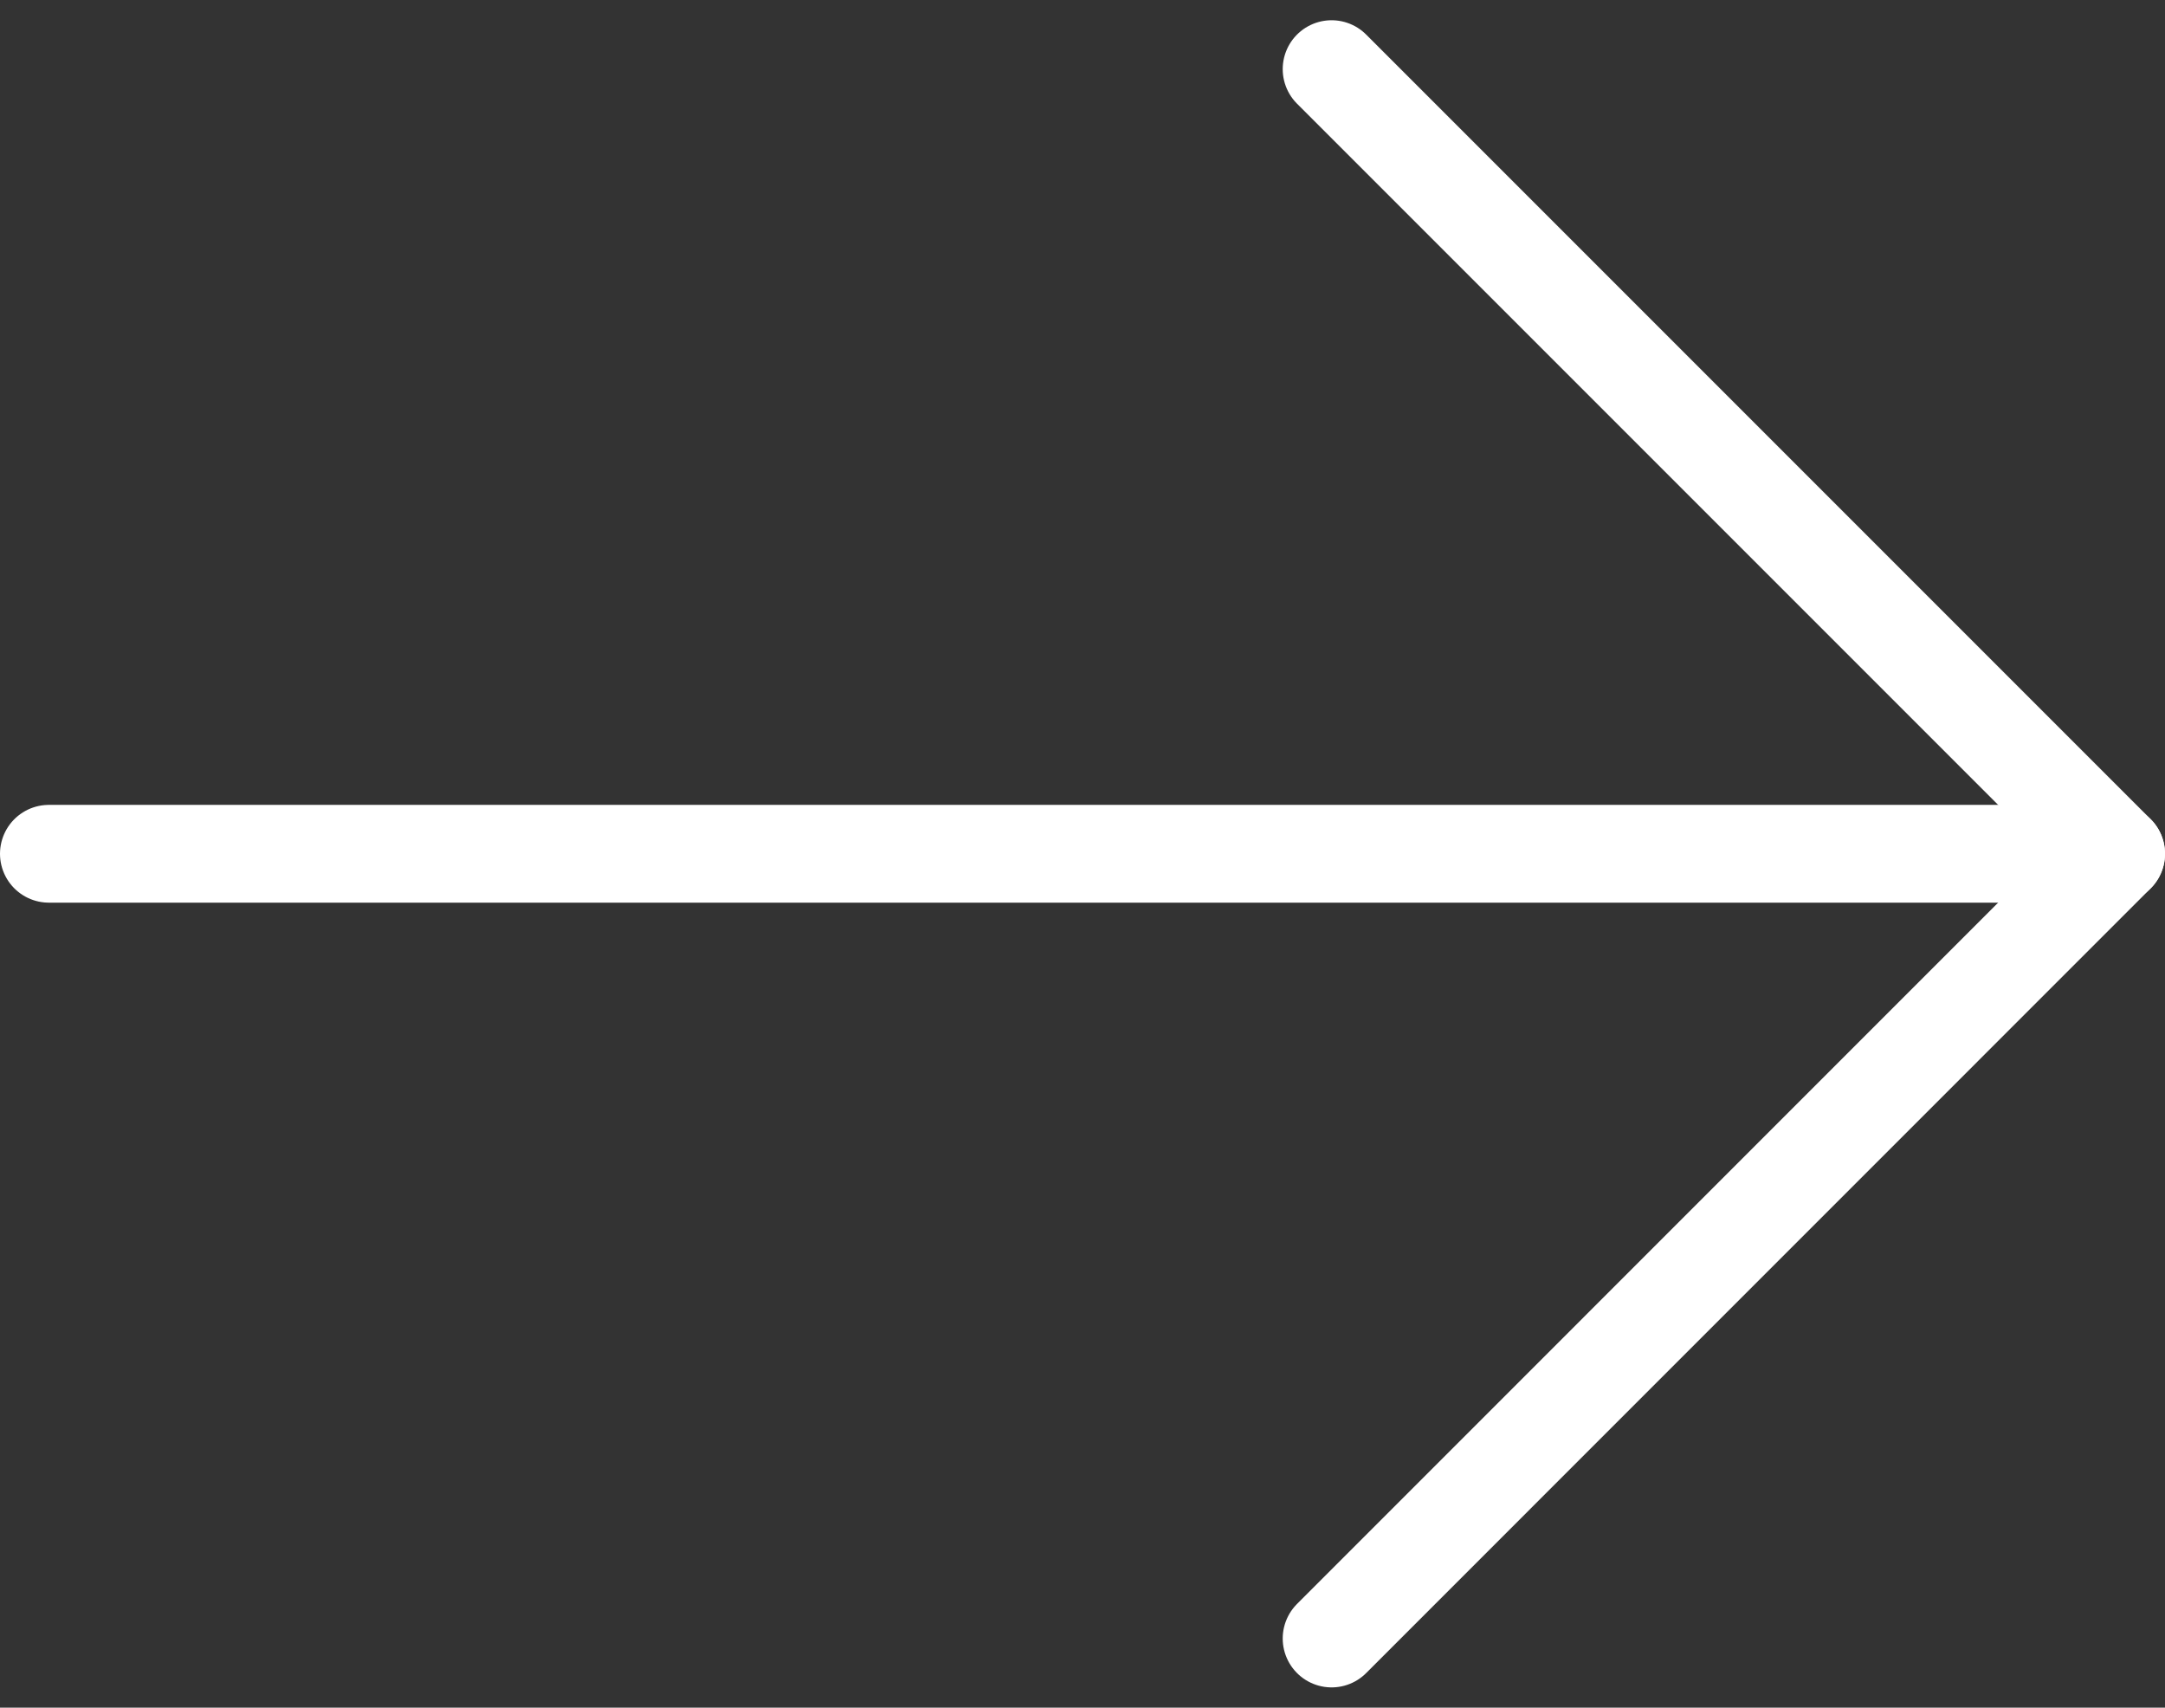
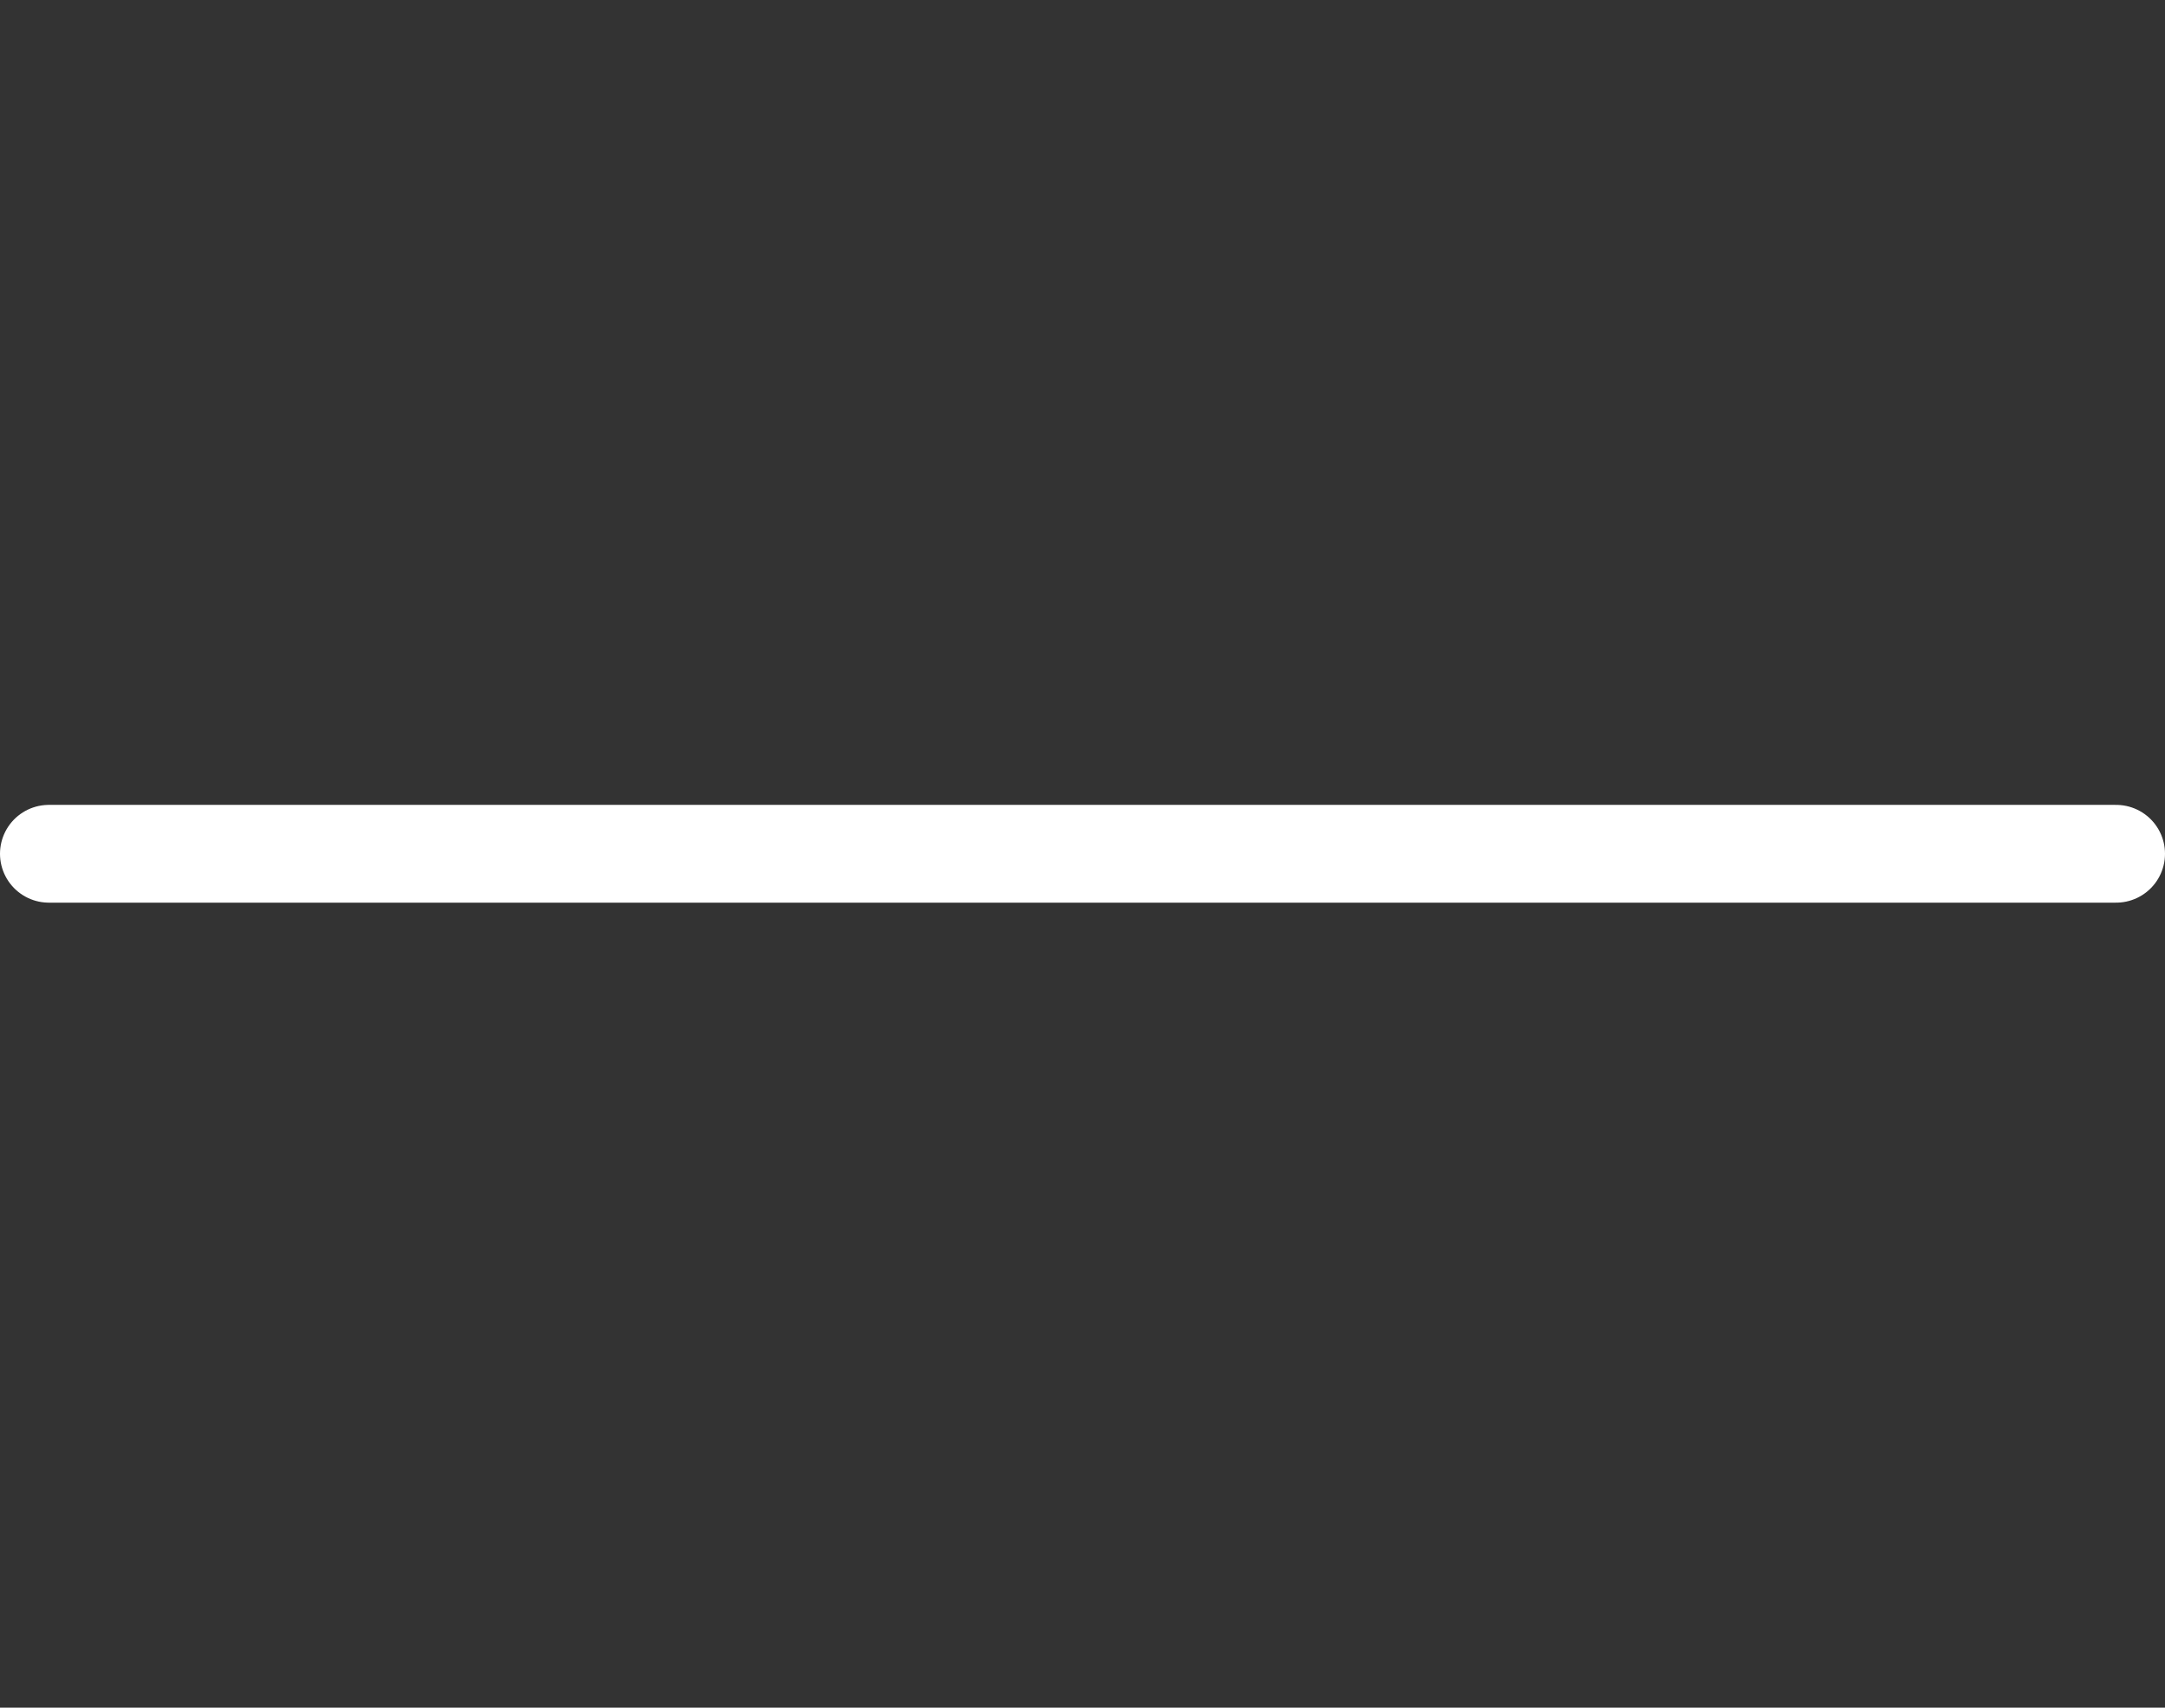
<svg xmlns="http://www.w3.org/2000/svg" width="22.146" height="17.465" viewBox="0 0 22.146 17.465">
  <rect x="0" y="0" width="22.146" height="17.465" fill="#333333" stroke="none" />
  <defs>
    <style>.a{fill:none;stroke:#fff;stroke-linecap:round;stroke-linejoin:round;}</style>
  </defs>
  <g transform="translate(0.5 0.707)">
    <path class="a" d="M7.5,18H28.646" transform="translate(-7.5 -9.975)" />
-     <path class="a" d="M18,7.5l8.025,8.025L18,23.551" transform="translate(-4.879 -7.5)" />
  </g>
</svg>